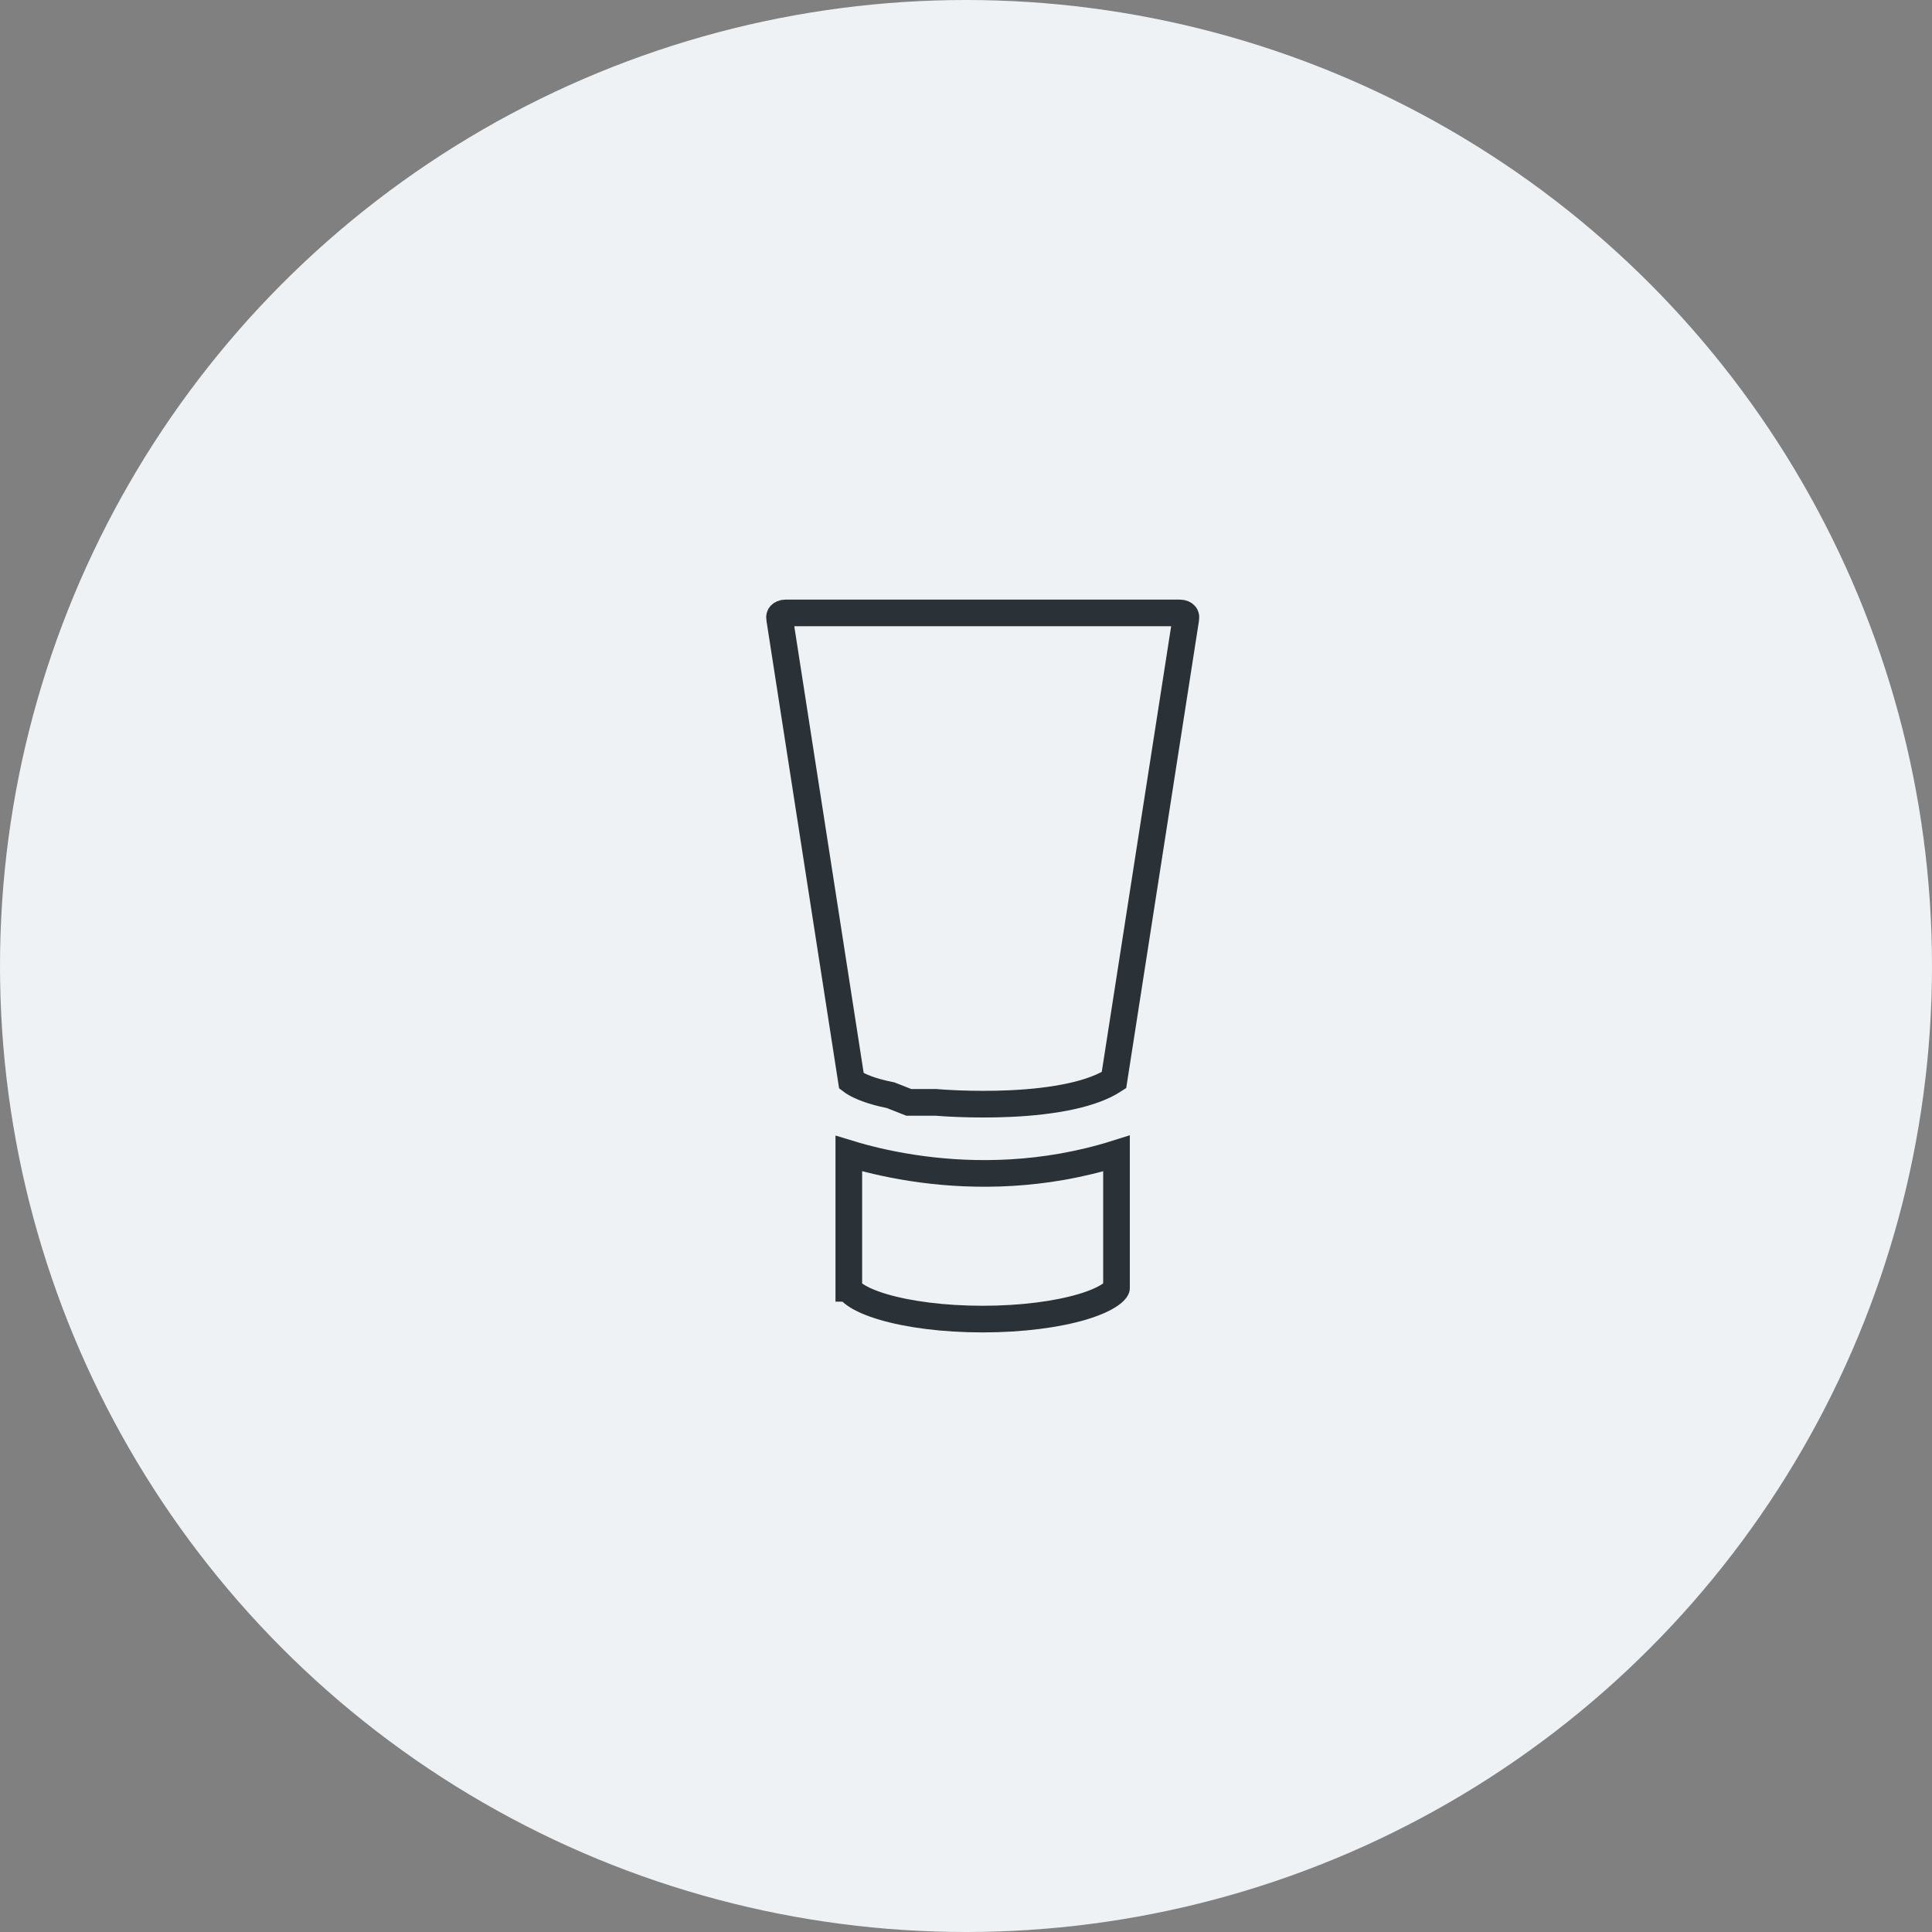
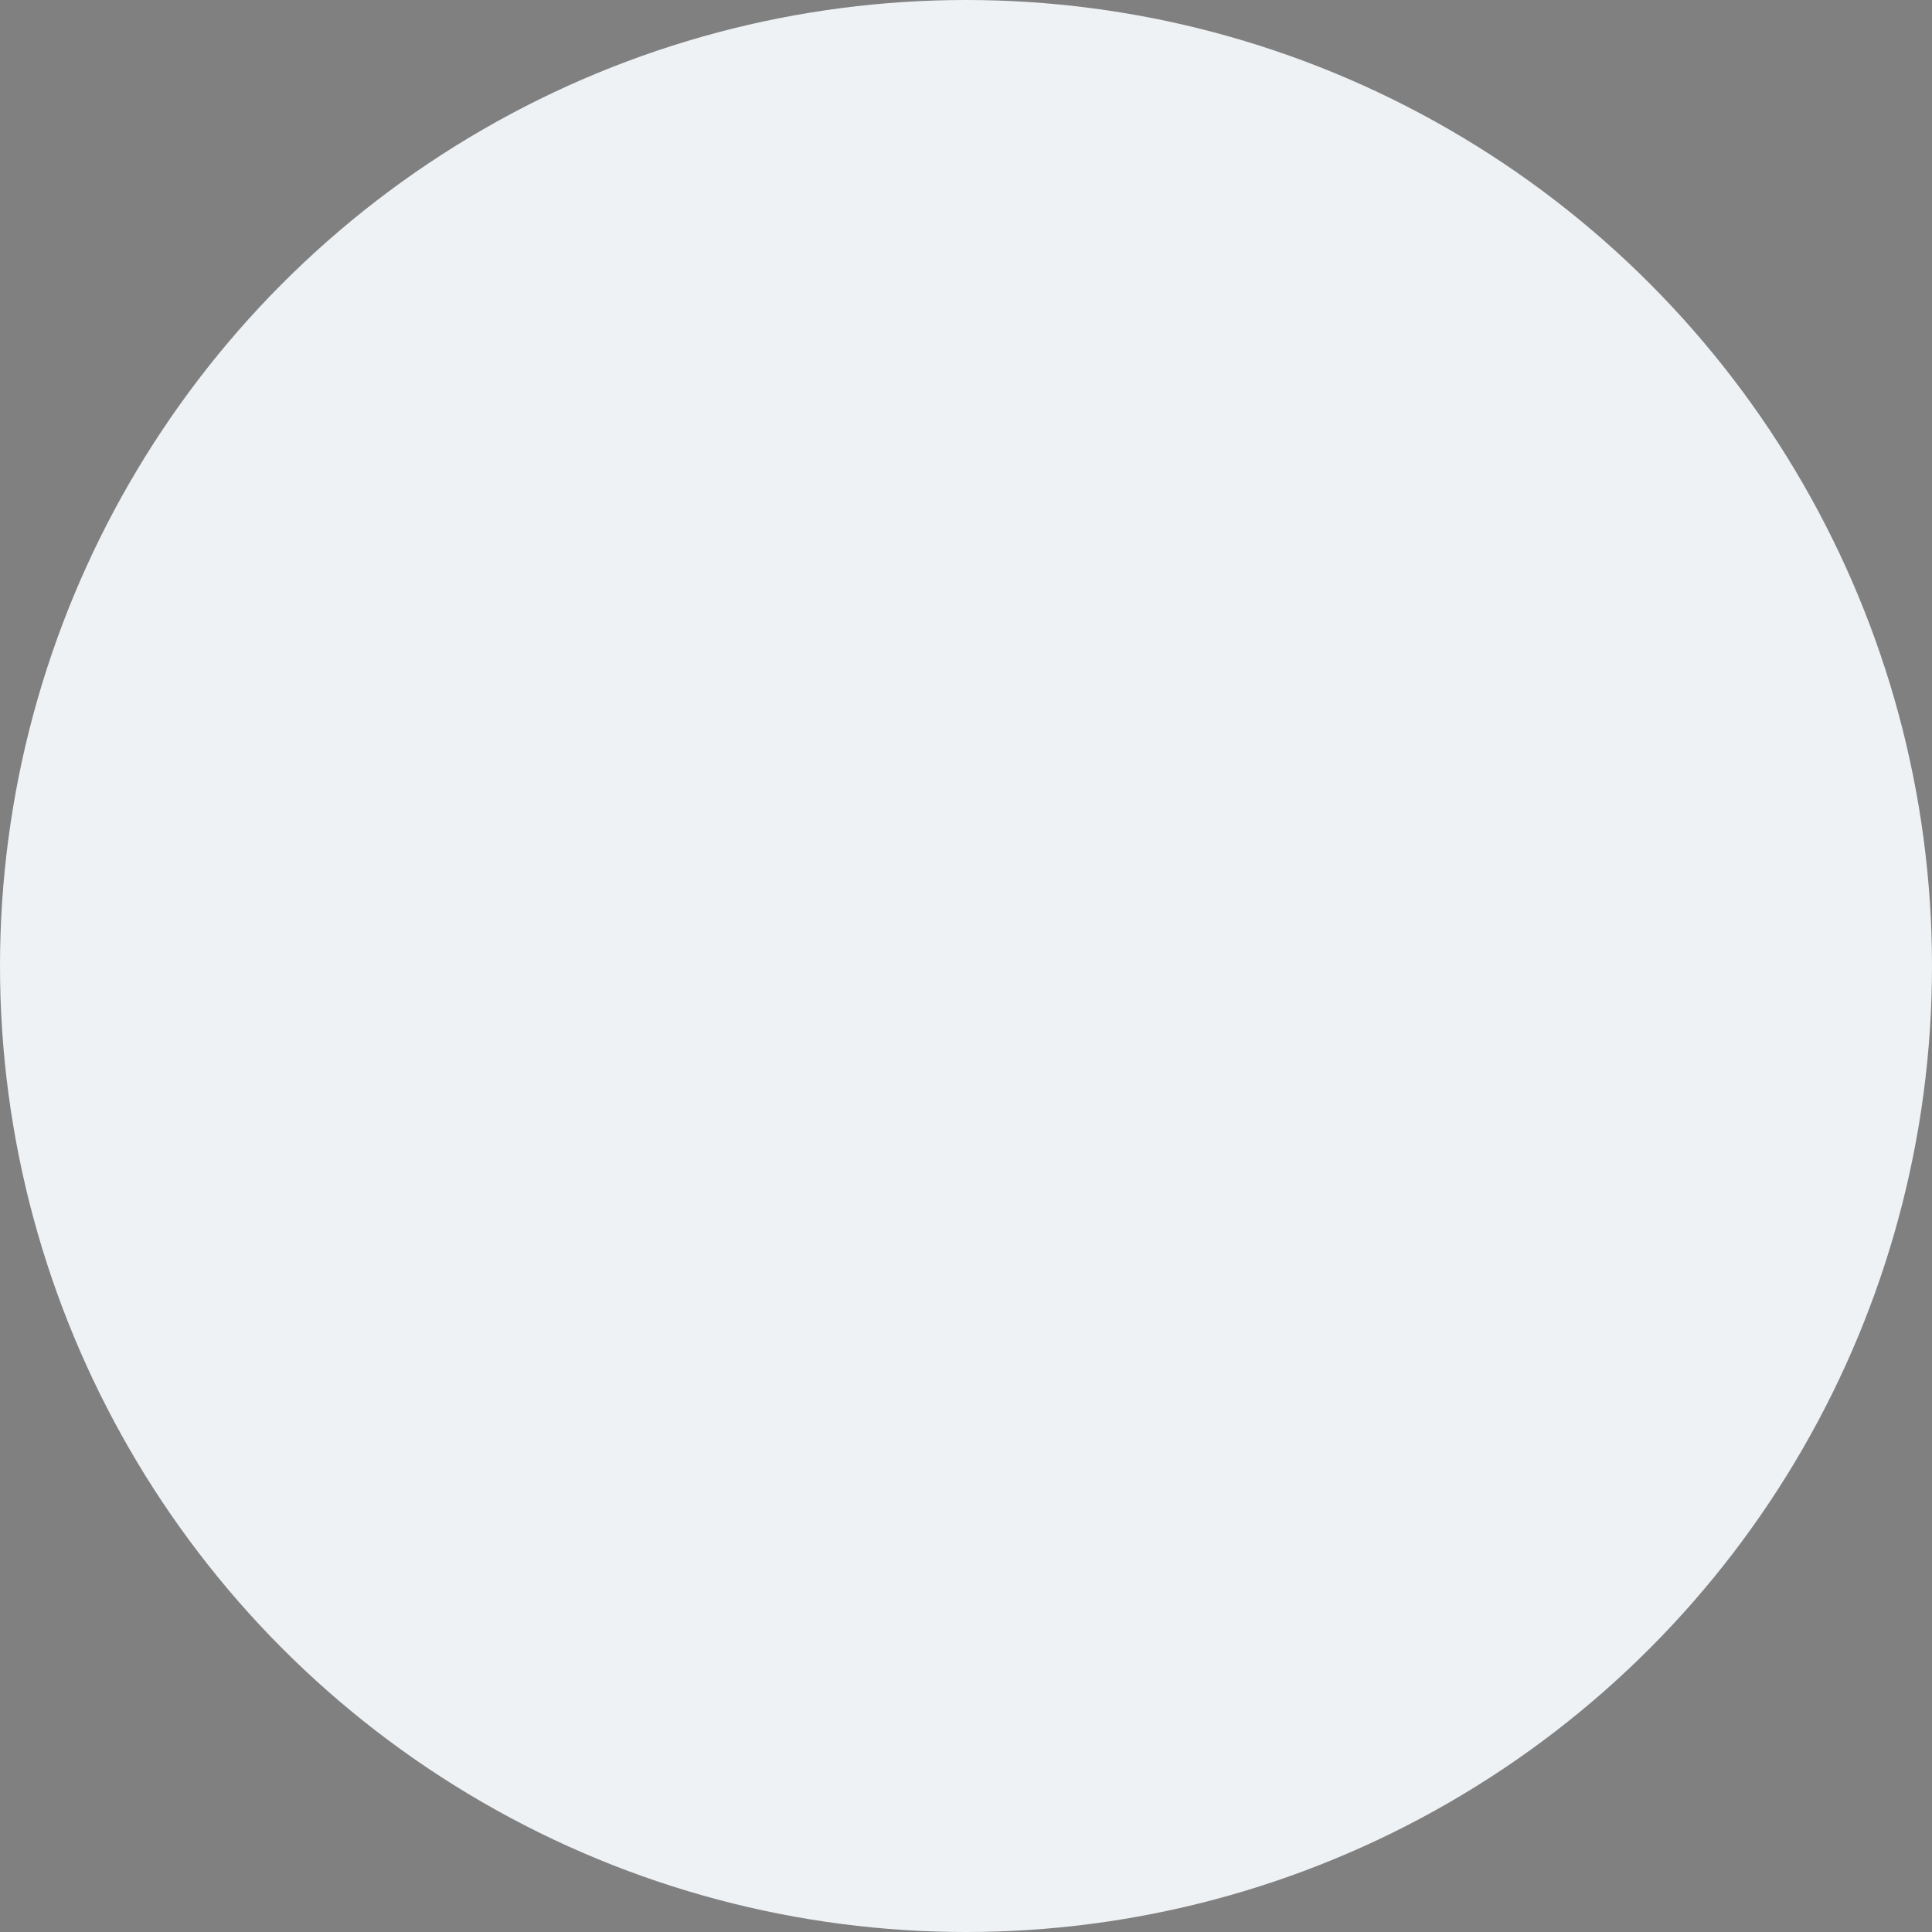
<svg xmlns="http://www.w3.org/2000/svg" fill="none" height="58" viewBox="0 0 58 58" width="58">
  <rect x="0" y="0" width="58" height="58" fill="#808080" stroke="none" />
  <clipPath id="a">
-     <path d="m23 18h13v22h-13z" />
-   </clipPath>
+     </clipPath>
  <circle cx="29" cy="29" fill="#eef2f5" r="29" />
  <g clip-path="url(#a)" stroke="#2a3137" stroke-width=".8">
    <path d="m33.442 32.426c-.315.206-.749.365-1.262.479-.579.129-1.22.195-1.825.224-.603.029-1.161.02-1.568.005-.203-.008-.368-.017-.482-.025-.057-.004-.101-.007-.13-.009l-.033-.003-.008-.001-.002-0h-0-0l-.018-.002h-.018-.274-.539l-.516-.203-.033-.013-.035-.007c-.544-.11-.86-.25-1.029-.348-.047-.027-.083-.051-.109-.071l-2.155-13.872h0l-.002-.009c-.01-.058.006-.093.026-.115.022-.024.07-.056.157-.056h11.83c.087 0 .135.032.157.056.02.022.036.057.026.115h-0l-.002.009z" />
-     <path d="m25.482 38.676v-4.047c.066.02.137.042.214.064.479.138 1.166.302 2.002.412 1.545.203 3.61.219 5.82-.478v4.046c-0.0.002-.001.004-.002.007-.003.008-.009.021-.023.04-.028.038-.08.091-.169.152-.179.123-.459.25-.837.362-.751.223-1.806.366-2.988.366s-2.237-.143-2.989-.366c-.378-.112-.658-.238-.836-.362-.088-.061-.14-.113-.167-.151-.013-.018-.019-.031-.022-.038-.001-.003-.002-.006-.002-.007z" />
  </g>
</svg>